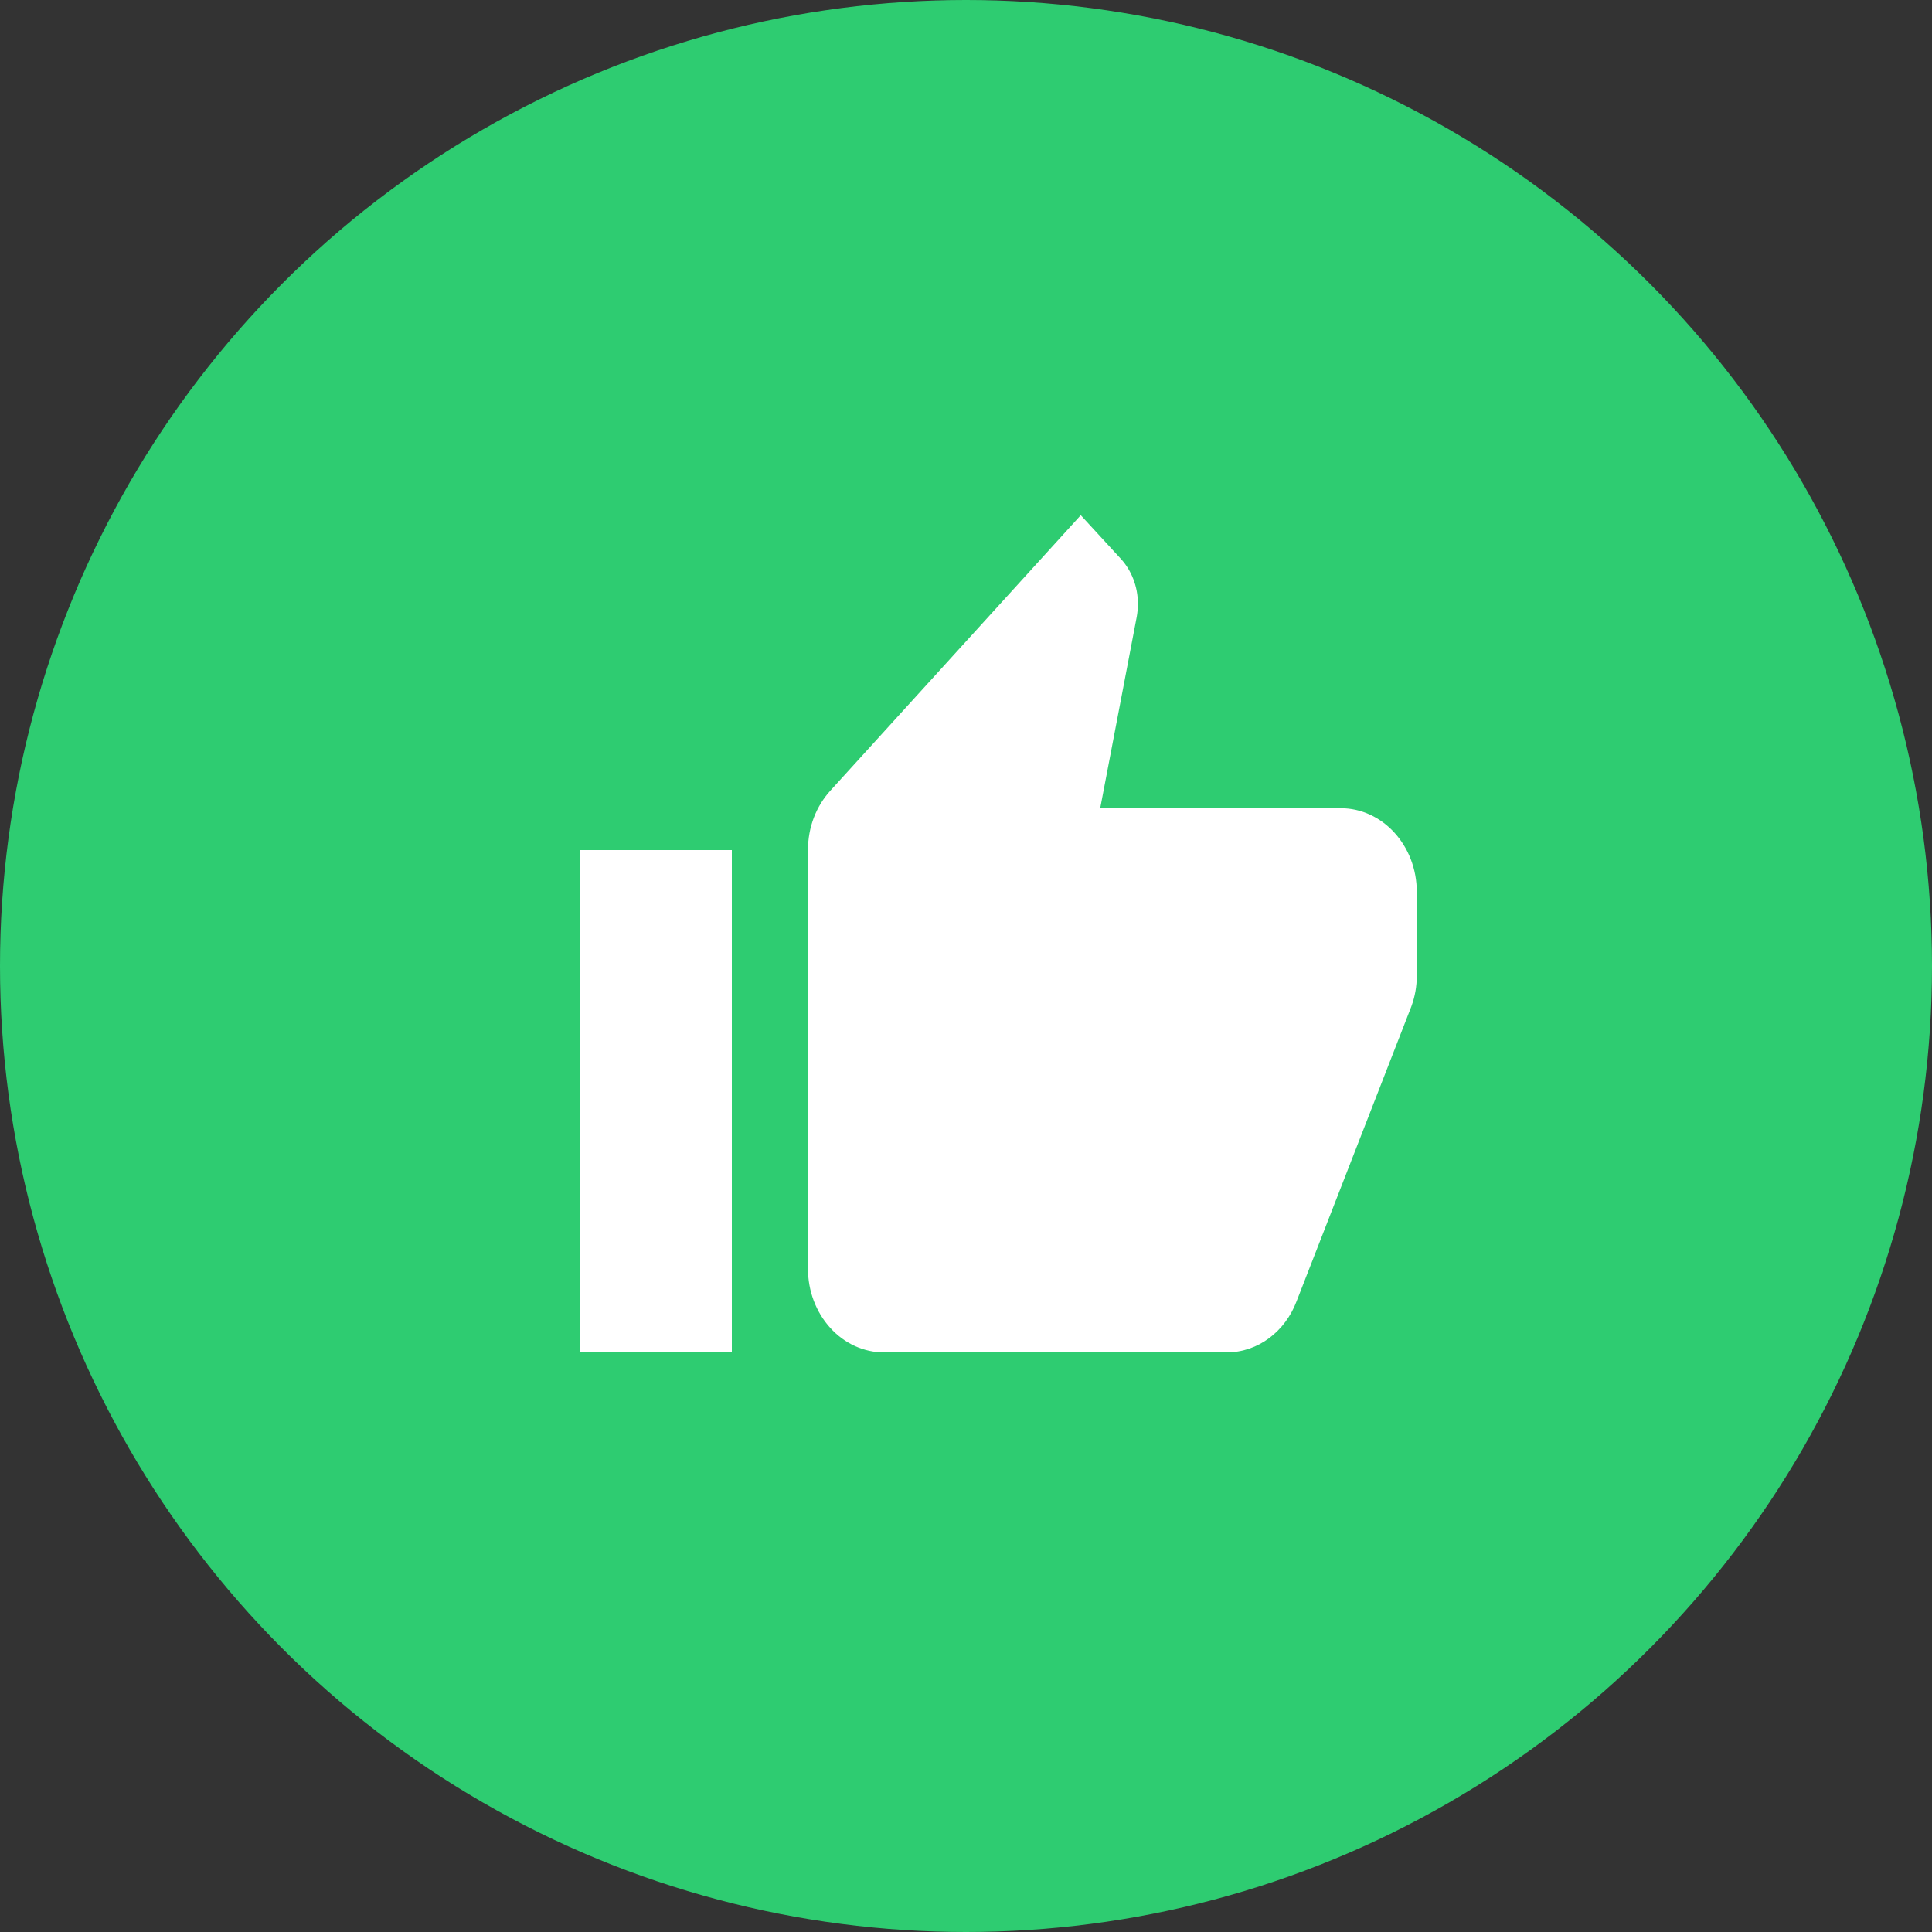
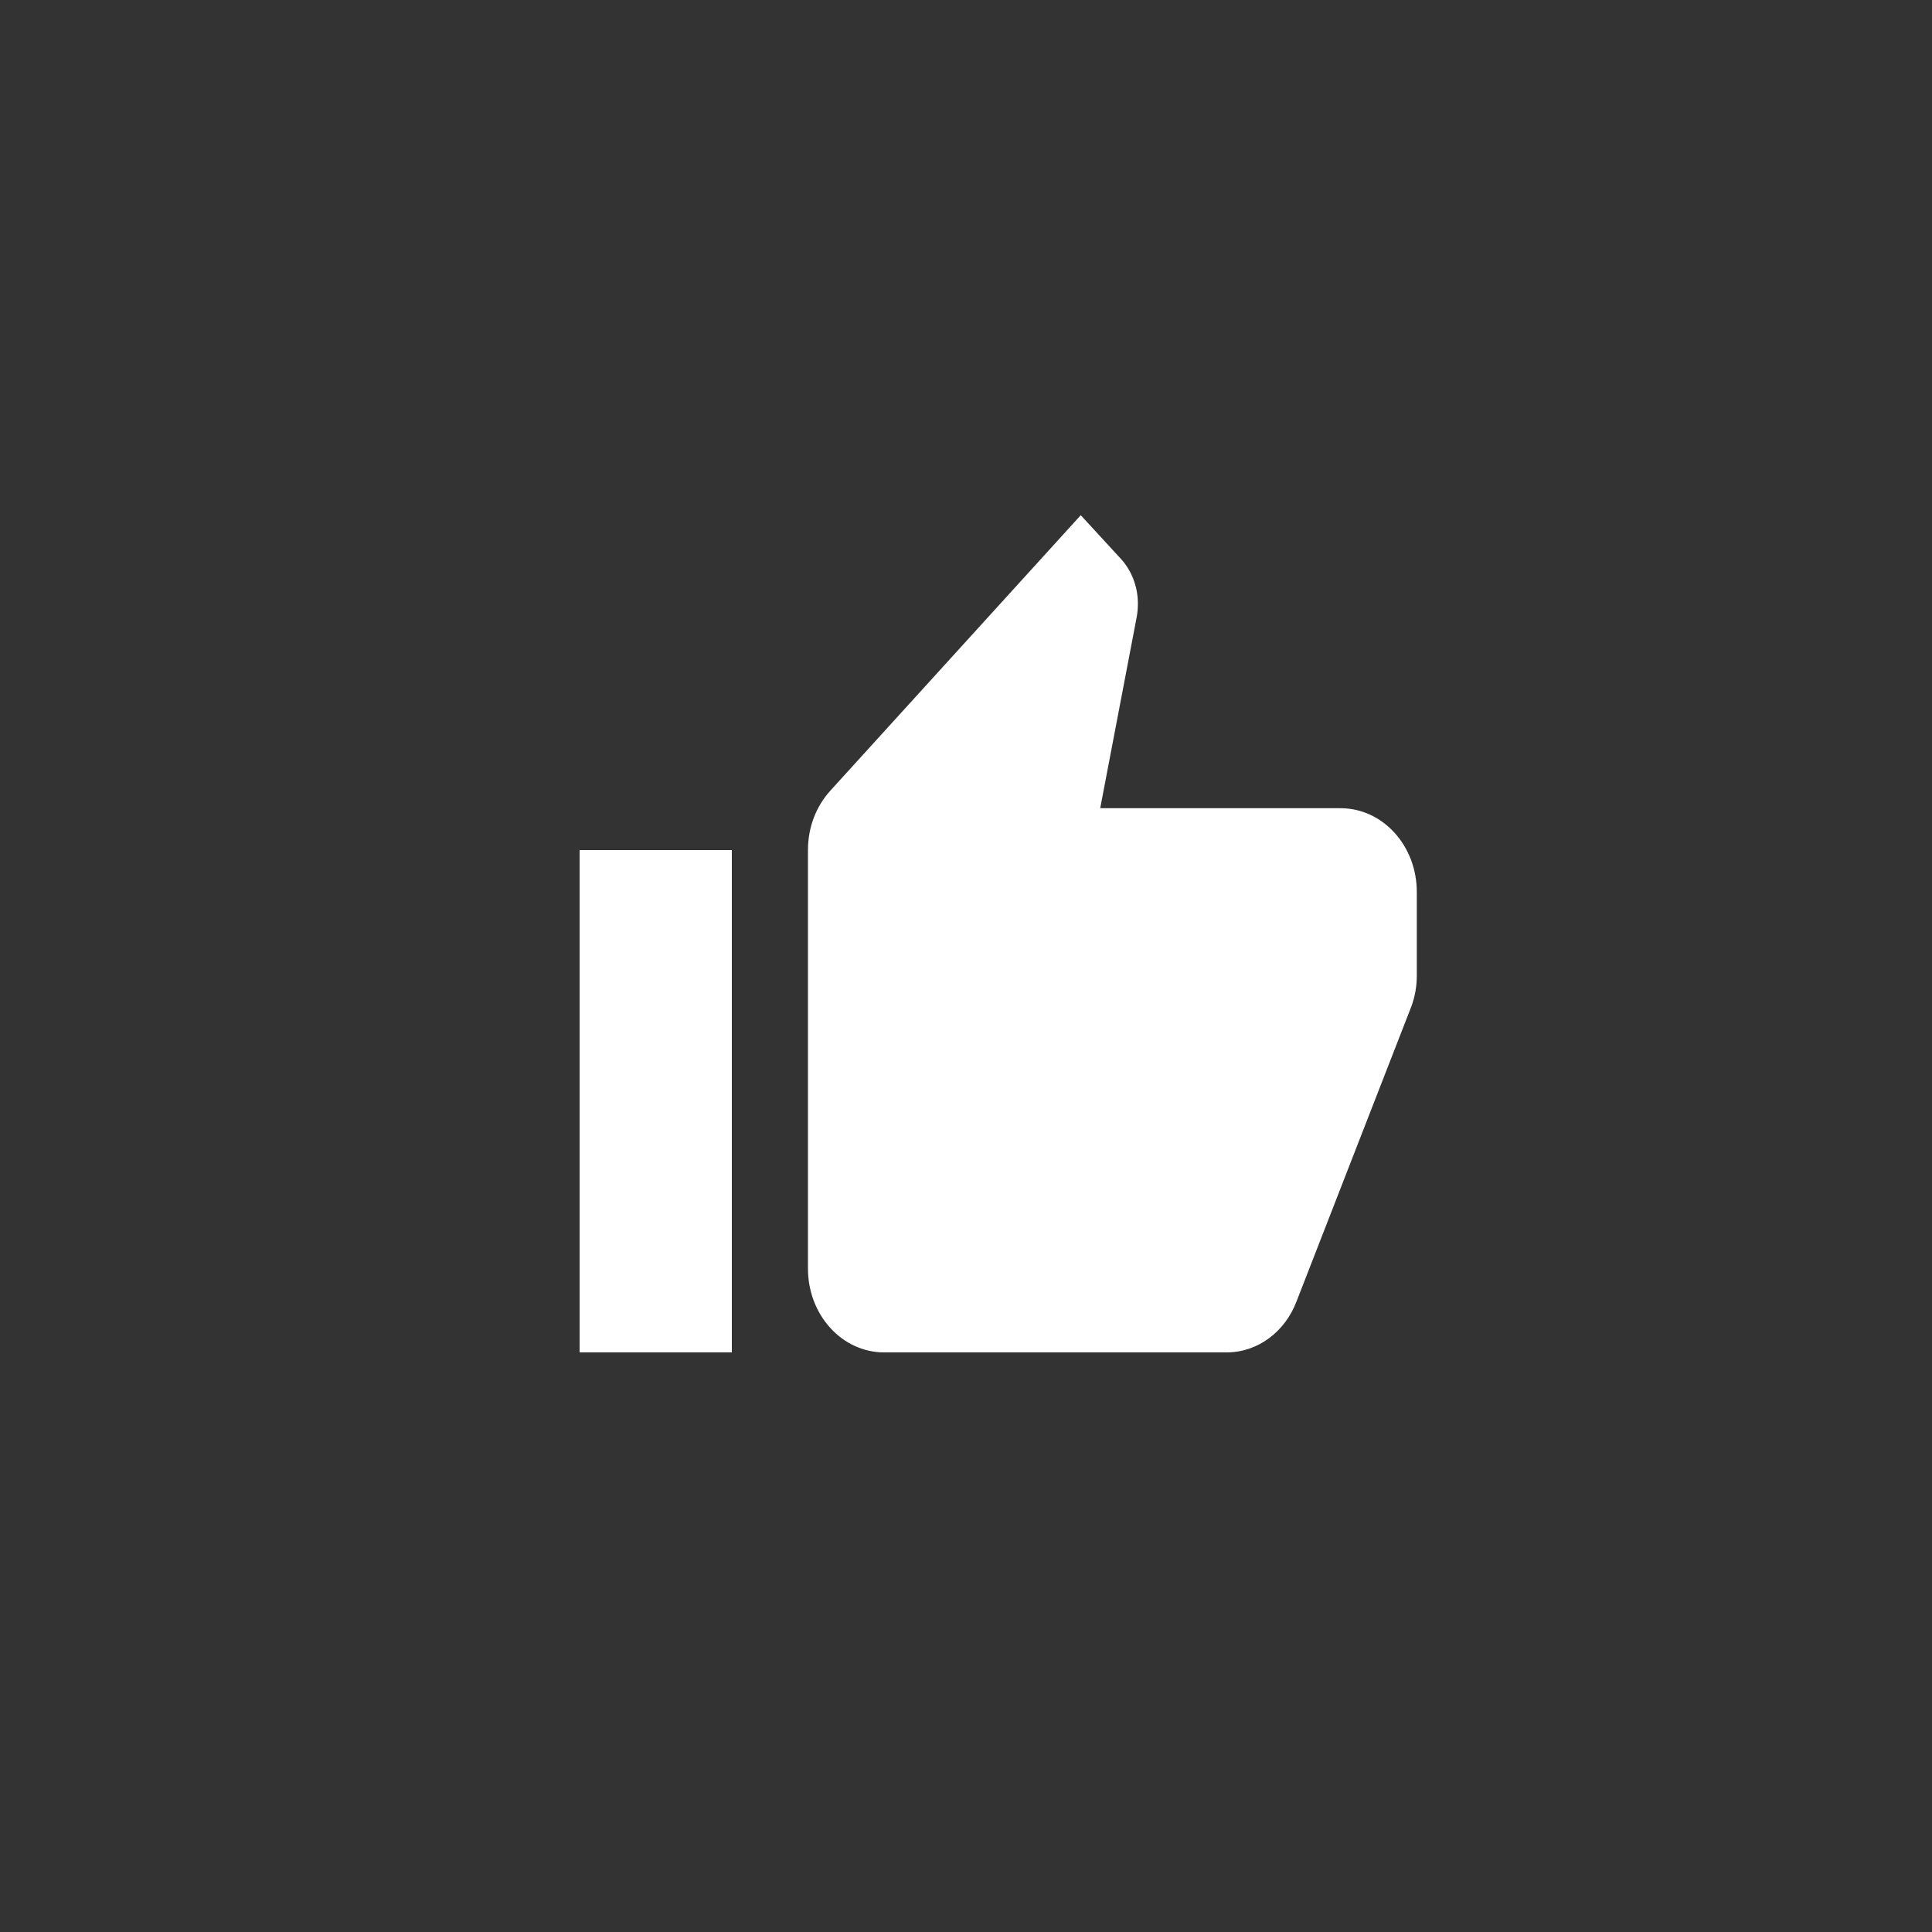
<svg xmlns="http://www.w3.org/2000/svg" width="30" height="30" viewBox="0 0 30 30" fill="none">
  <rect x="0" y="0" width="30" height="30" fill="#333333" stroke="none" />
-   <ellipse cx="15" cy="15" rx="15" ry="15" fill="#2ECC71" />
  <path d="M22 13.85C22 13.129 21.468 12.55 20.818 12.55H17.084L17.651 9.579C17.663 9.514 17.669 9.443 17.669 9.371C17.669 9.105 17.568 8.858 17.409 8.682L16.782 8L12.894 12.277C12.675 12.518 12.546 12.842 12.546 13.2V19.7C12.546 20.045 12.67 20.375 12.892 20.619C13.113 20.863 13.414 21 13.727 21H19.046C19.536 21 19.956 20.675 20.133 20.207L21.917 15.624C21.971 15.475 22 15.319 22 15.15V13.85ZM9 21H11.364V13.2H9V21Z" fill="white" />
</svg>